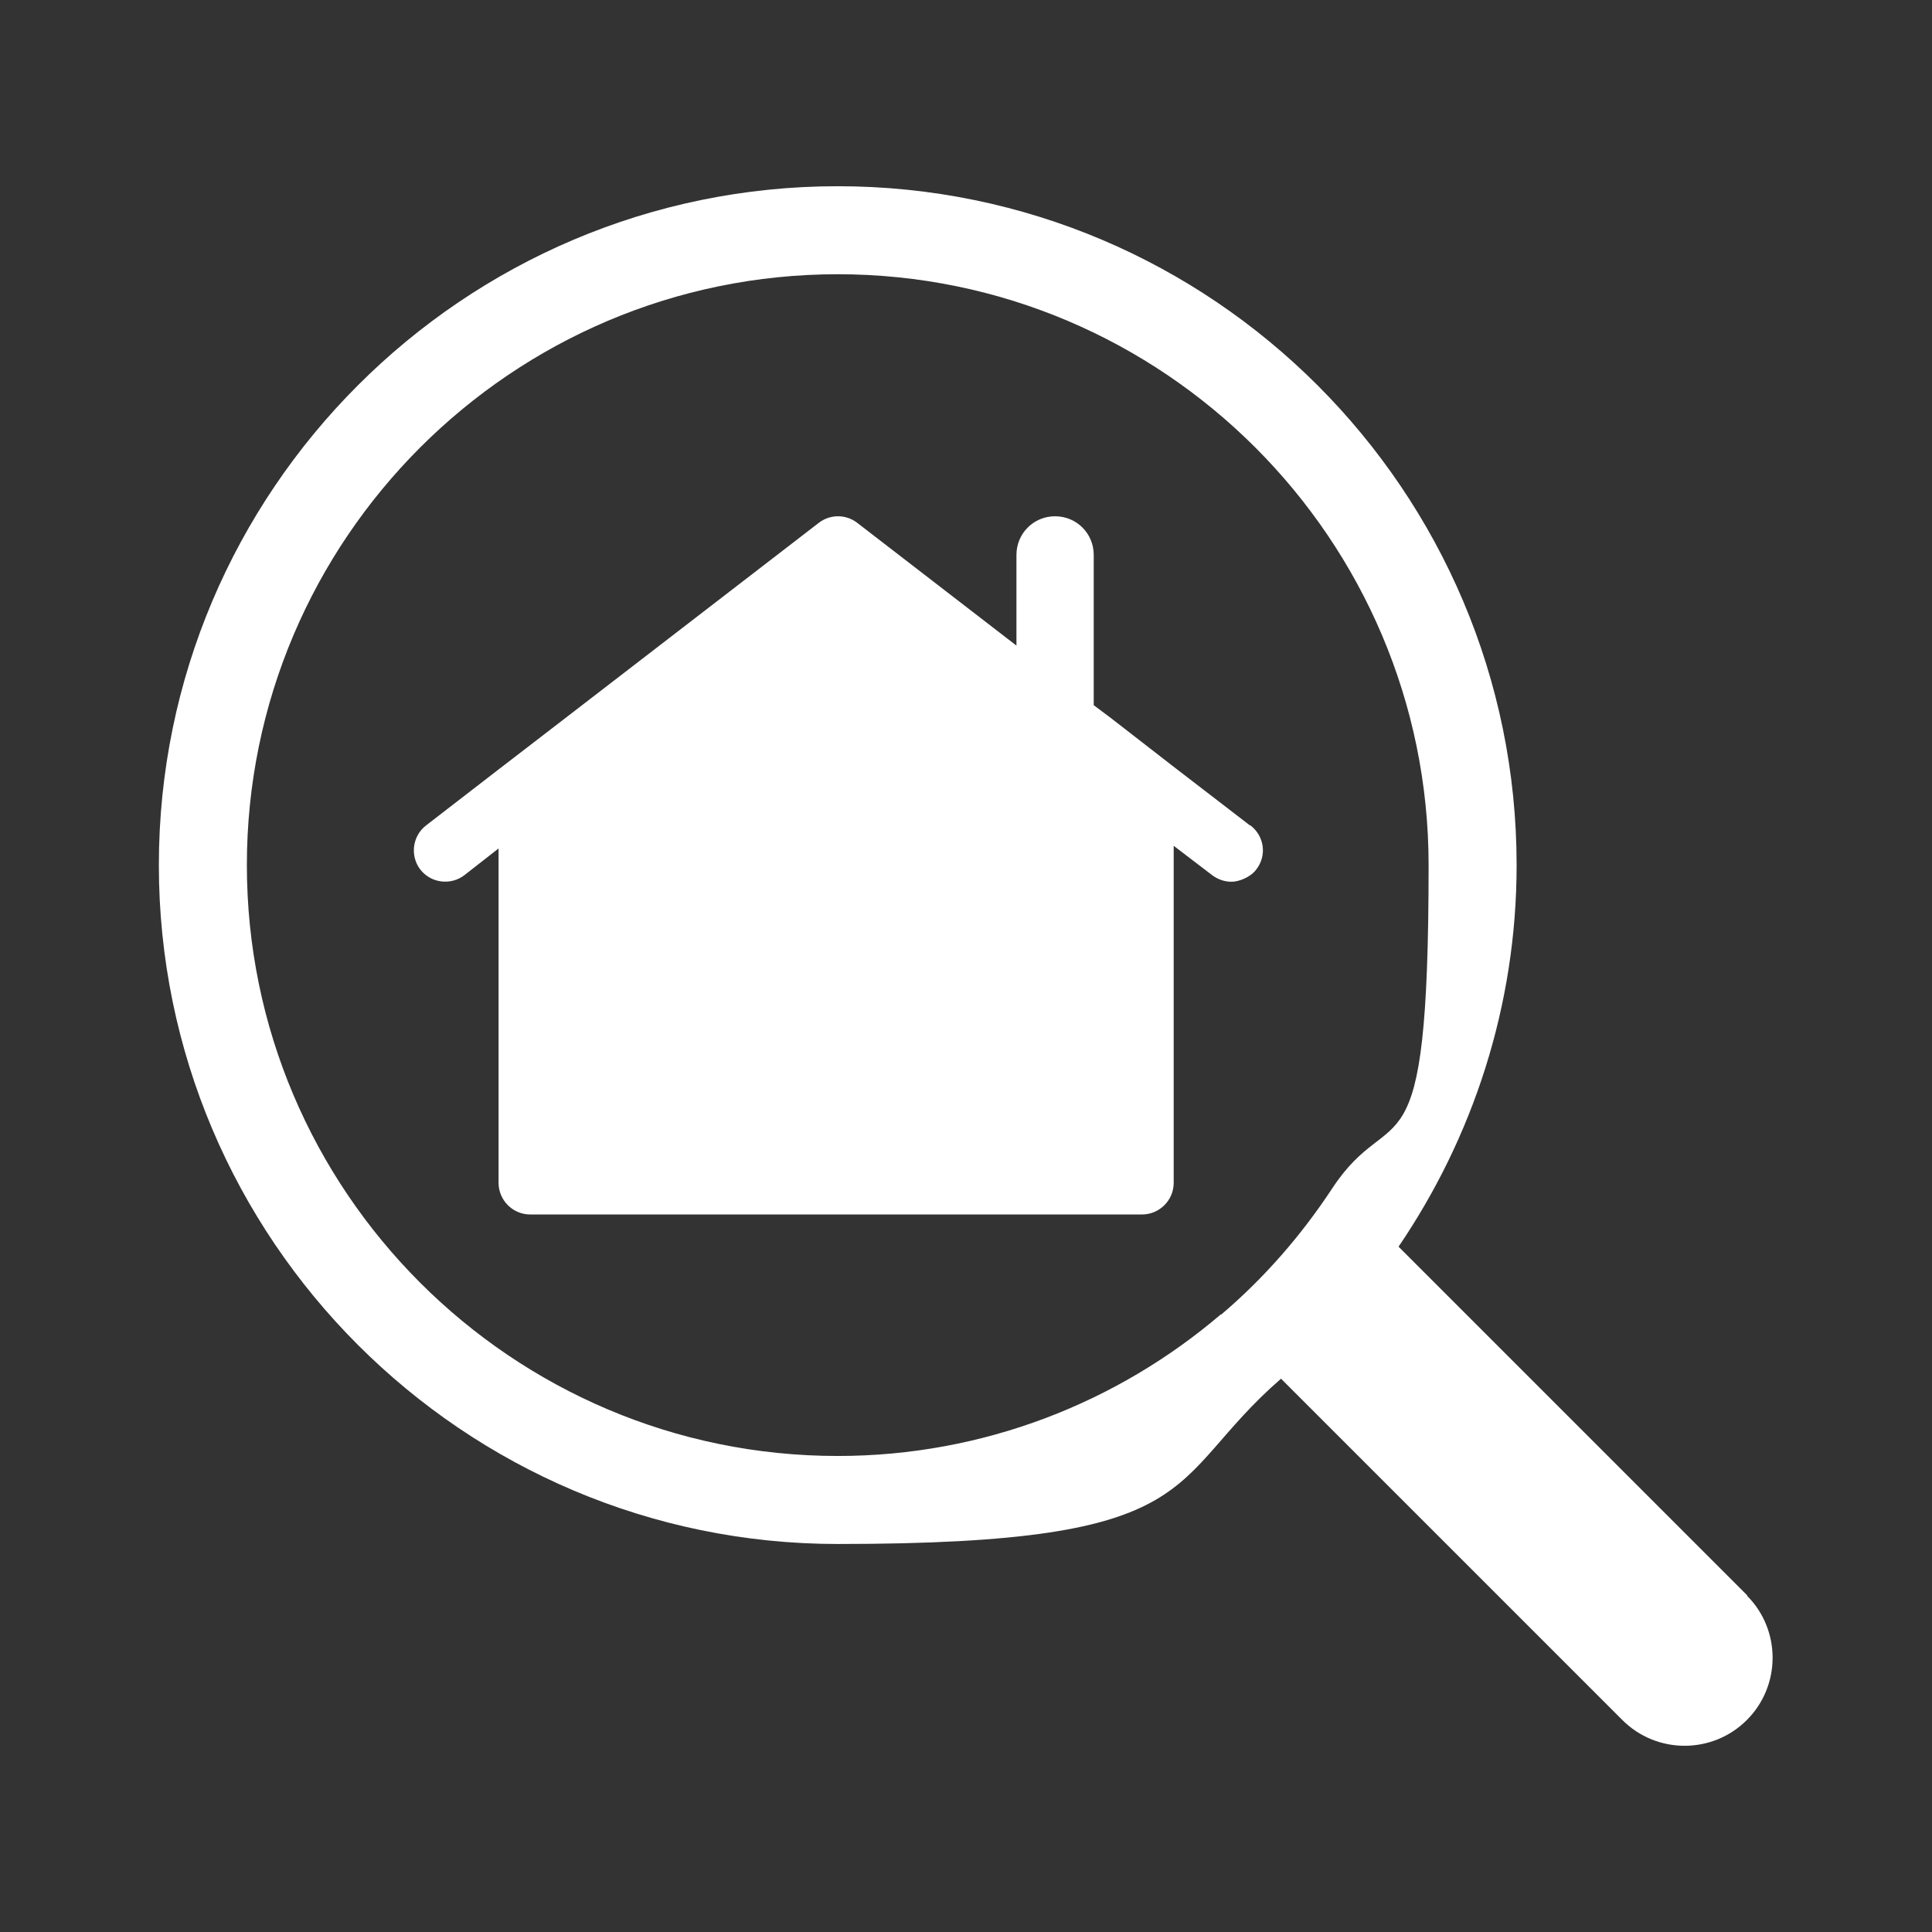
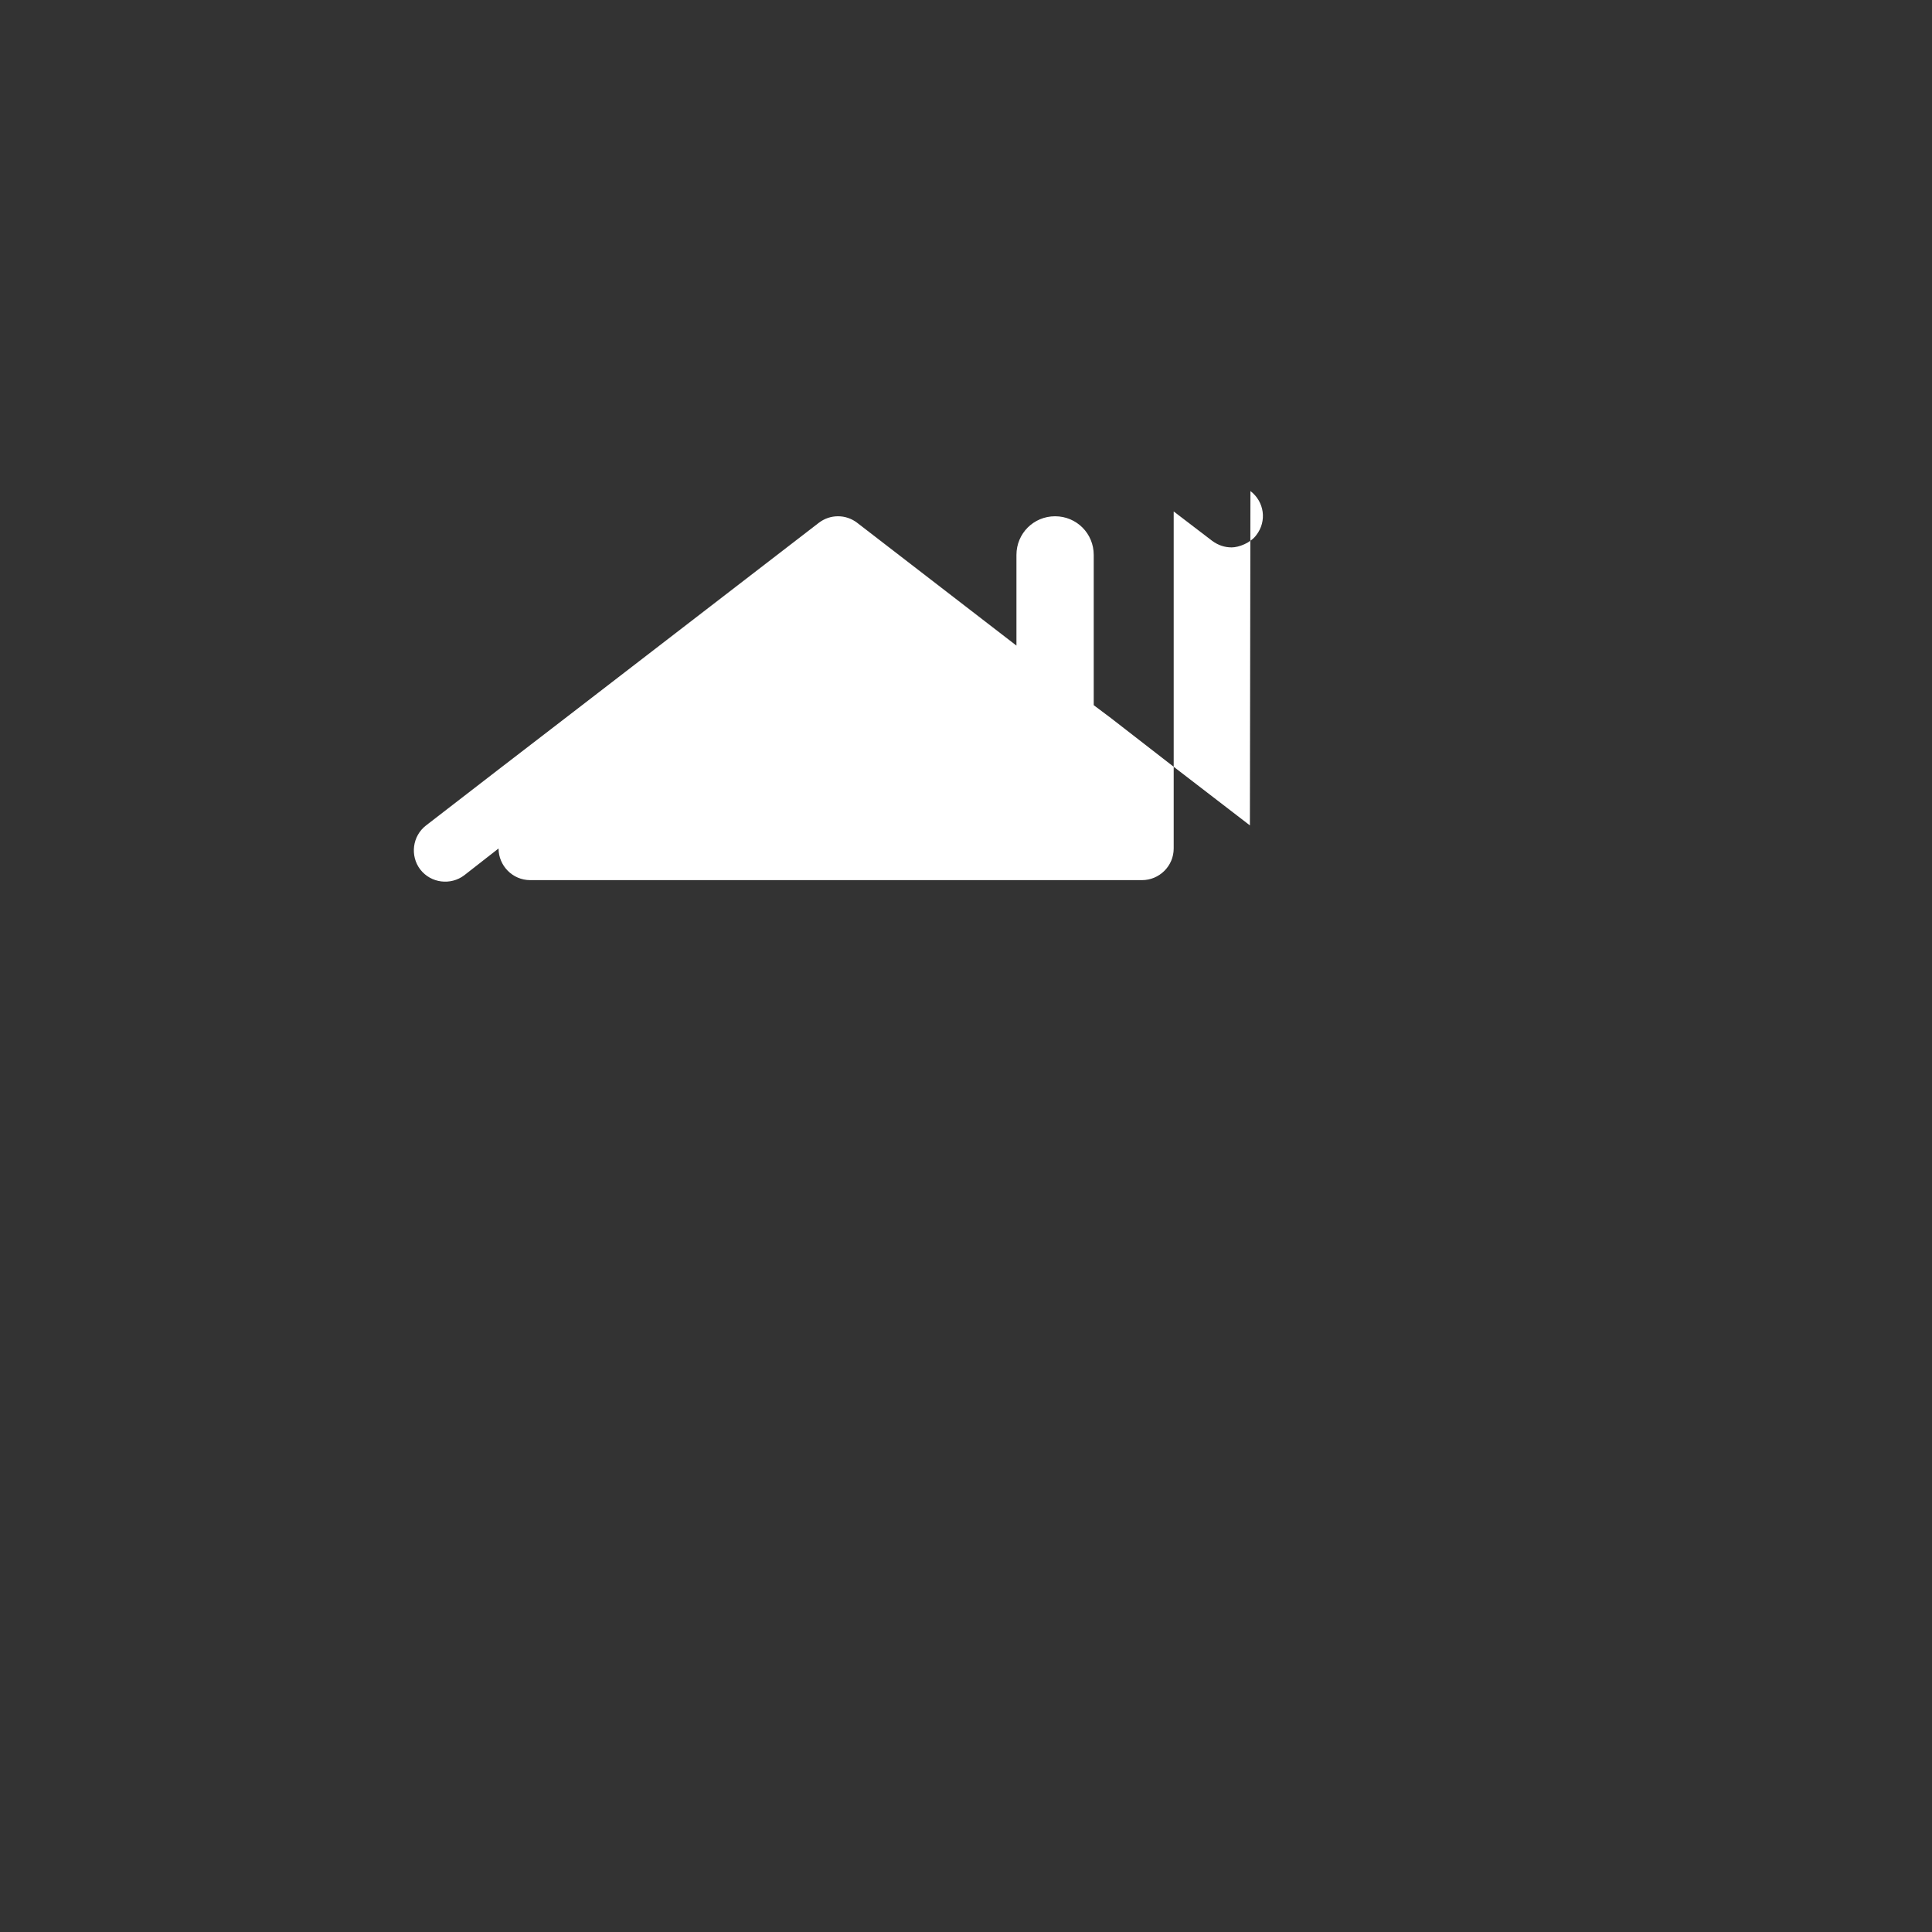
<svg xmlns="http://www.w3.org/2000/svg" id="Layer_1" viewBox="0 0 360 360">
  <rect x="0" y="0" width="360" height="360" fill="#333333" stroke="none" />
  <defs>
    <style>      .st0 {        fill: #fff;      }    </style>
  </defs>
-   <path class="st0" d="M232.9,153.8l-14.3-11-11.6-9-3.2-2.4v-28c0-4-3.2-7.2-7.2-7.2s-7.2,3.2-7.2,7.2v16.9l-29.7-22.9c-2.1-1.6-5-1.6-7.1,0l-47.9,36.9-11.7,9-13.6,10.5c-2.6,2-3,5.7-1.1,8.2,2,2.6,5.7,3,8.2,1.1l6.4-5v62.3c0,3.2,2.6,5.9,5.9,5.9h114c3.2,0,5.9-2.6,5.9-5.9v-62.8l7.2,5.5c1.1.8,2.3,1.2,3.6,1.2s3.5-.8,4.6-2.3c2-2.6,1.5-6.2-1.1-8.2Z" />
-   <path class="st0" d="M325.6,297.3l-65-65c13.8-20.3,22-44.8,22-71.1,0-69.7-56.7-126.5-126.5-126.5S29.6,91.5,29.6,161.2s56.7,126.5,126.5,126.5,60.5-11.6,82.6-30.8l63.6,63.6c3.2,3.2,7.4,4.8,11.6,4.8s8.4-1.6,11.6-4.8c6.4-6.4,6.4-16.8,0-23.2ZM227.5,244.9c-19.2,16.4-44.2,26.4-71.4,26.4-60.7,0-110.1-49.4-110.1-110.1s49.4-110.1,110.1-110.1,110.1,49.4,110.1,110.1-6.6,42.9-18,60.3c-5.8,8.8-12.7,16.7-20.7,23.5Z" />
+   <path class="st0" d="M232.9,153.8l-14.3-11-11.6-9-3.2-2.4v-28c0-4-3.2-7.2-7.2-7.2s-7.2,3.2-7.2,7.2v16.9l-29.7-22.9c-2.1-1.6-5-1.6-7.1,0l-47.9,36.9-11.7,9-13.6,10.5c-2.6,2-3,5.7-1.1,8.2,2,2.6,5.7,3,8.2,1.1l6.4-5c0,3.2,2.6,5.9,5.9,5.9h114c3.2,0,5.9-2.6,5.9-5.9v-62.8l7.2,5.5c1.1.8,2.3,1.2,3.6,1.2s3.5-.8,4.6-2.3c2-2.6,1.5-6.2-1.1-8.2Z" />
</svg>